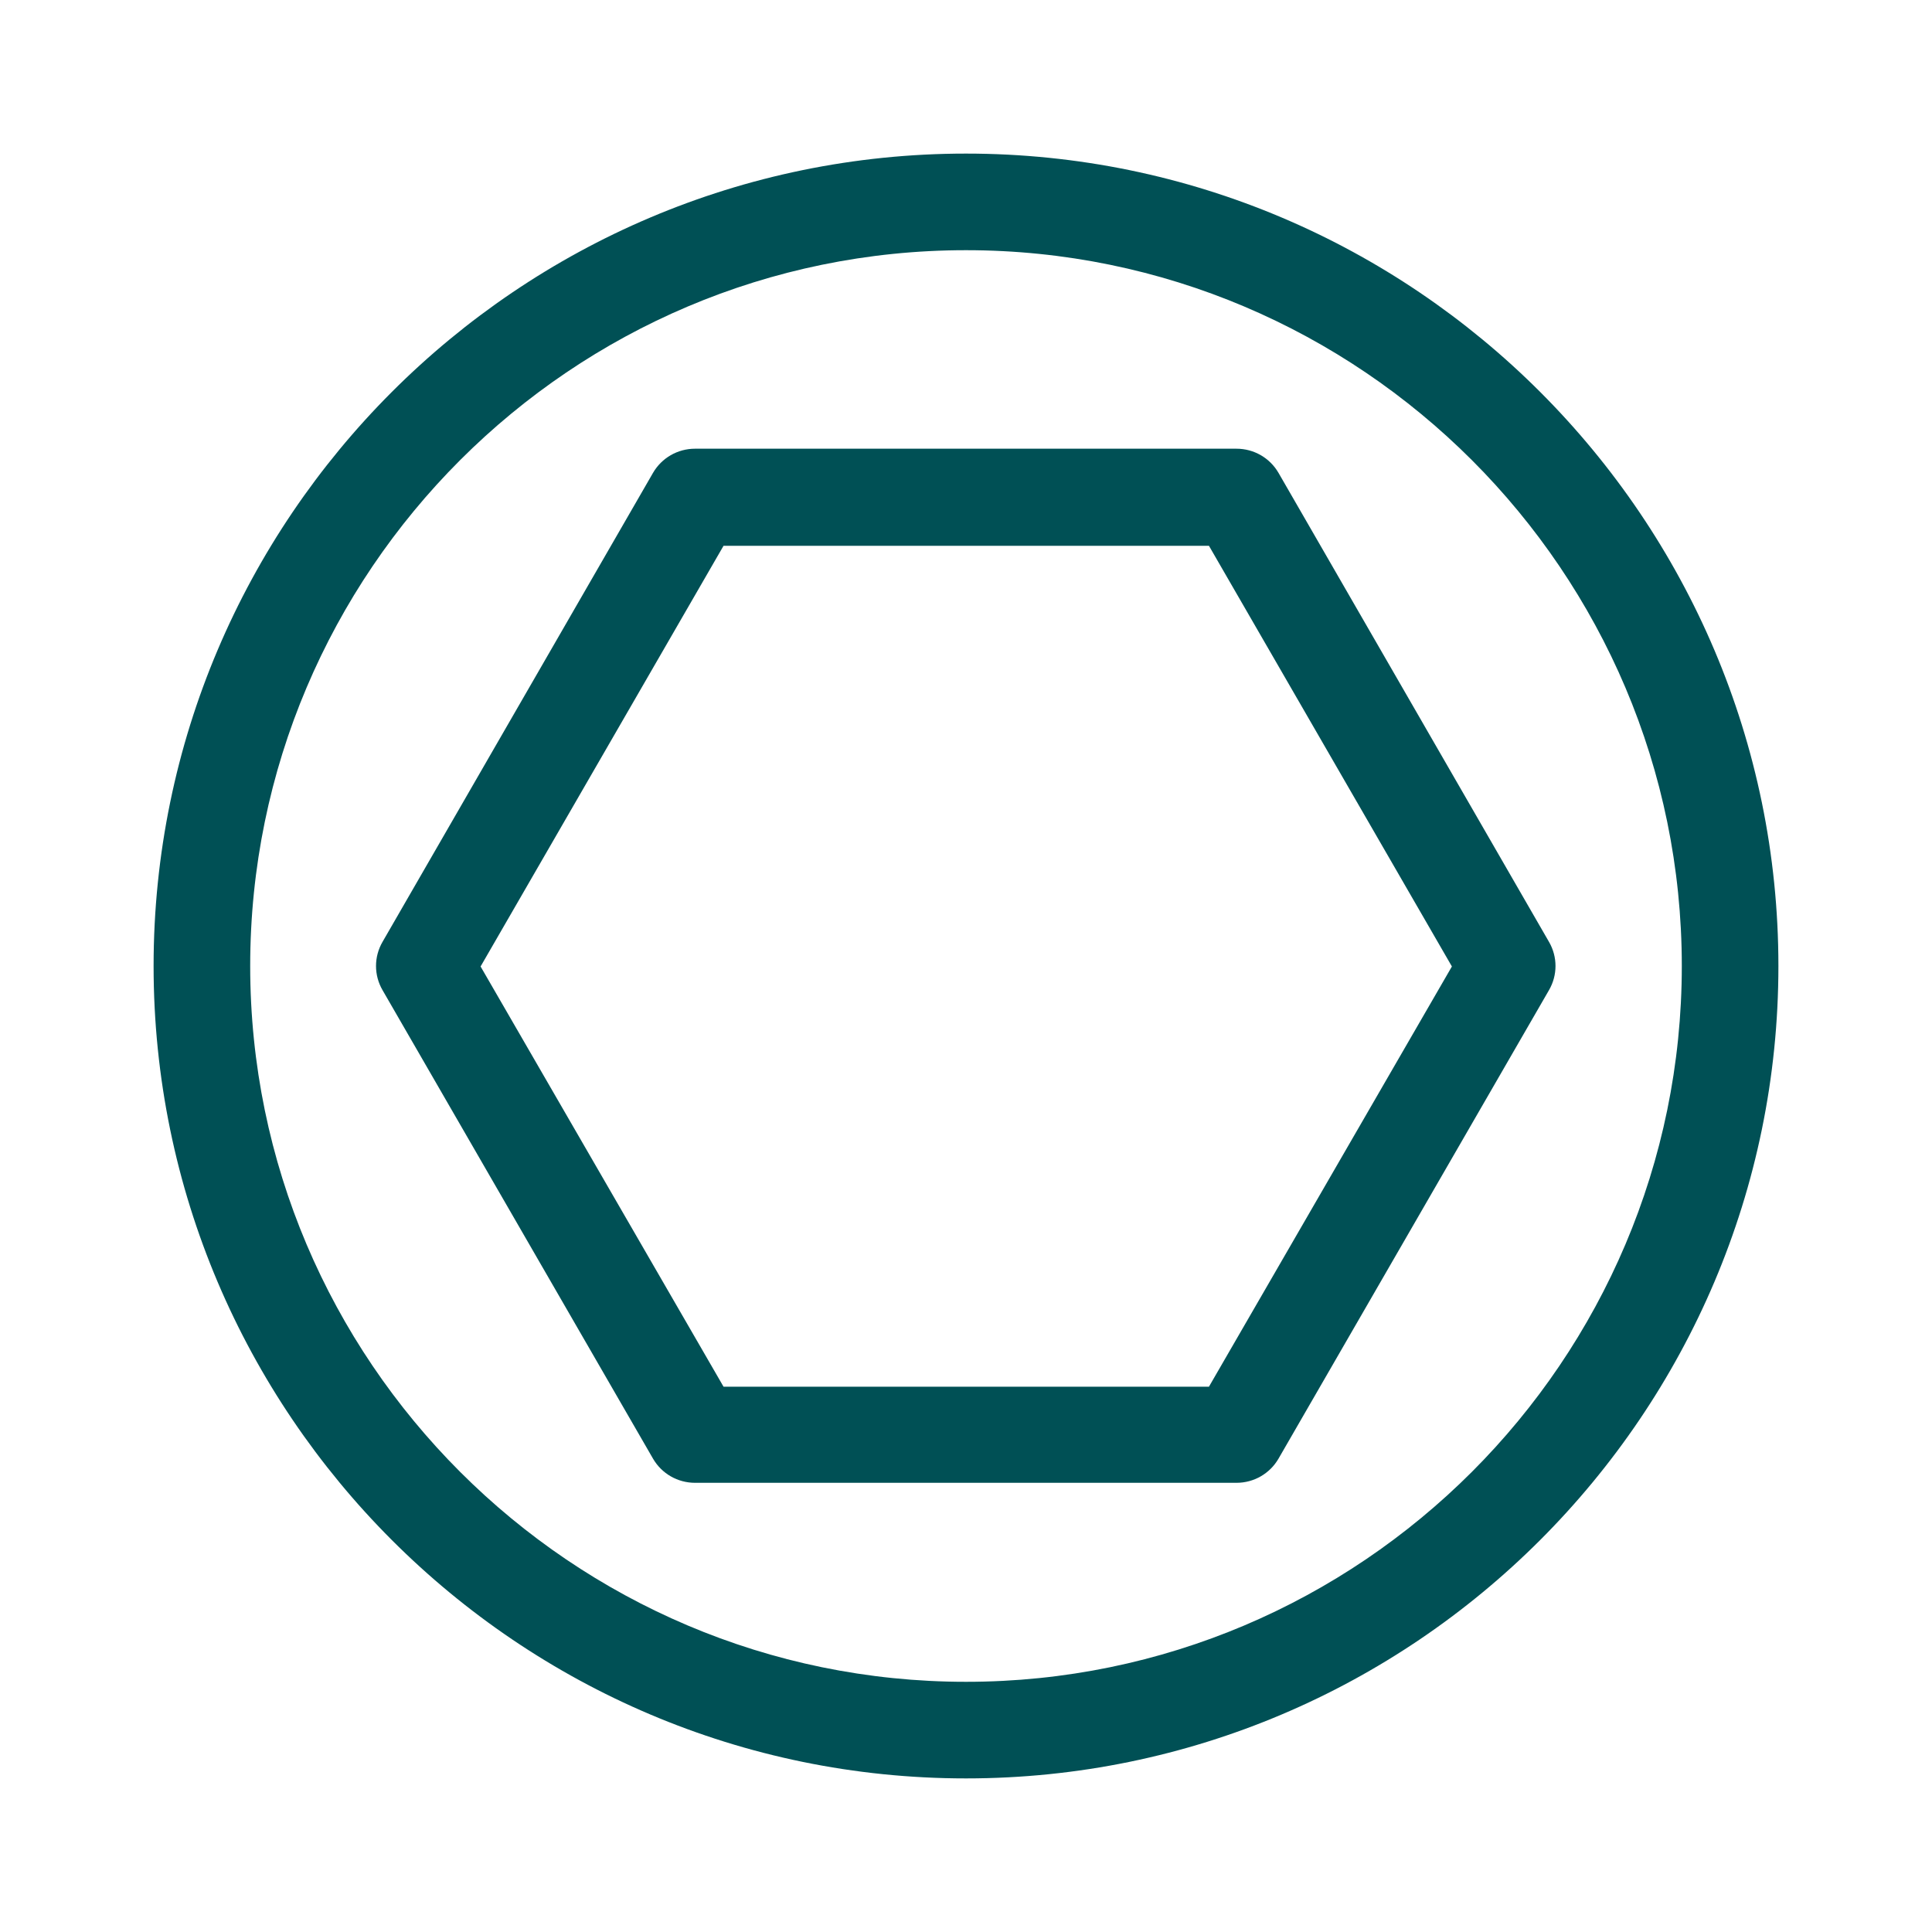
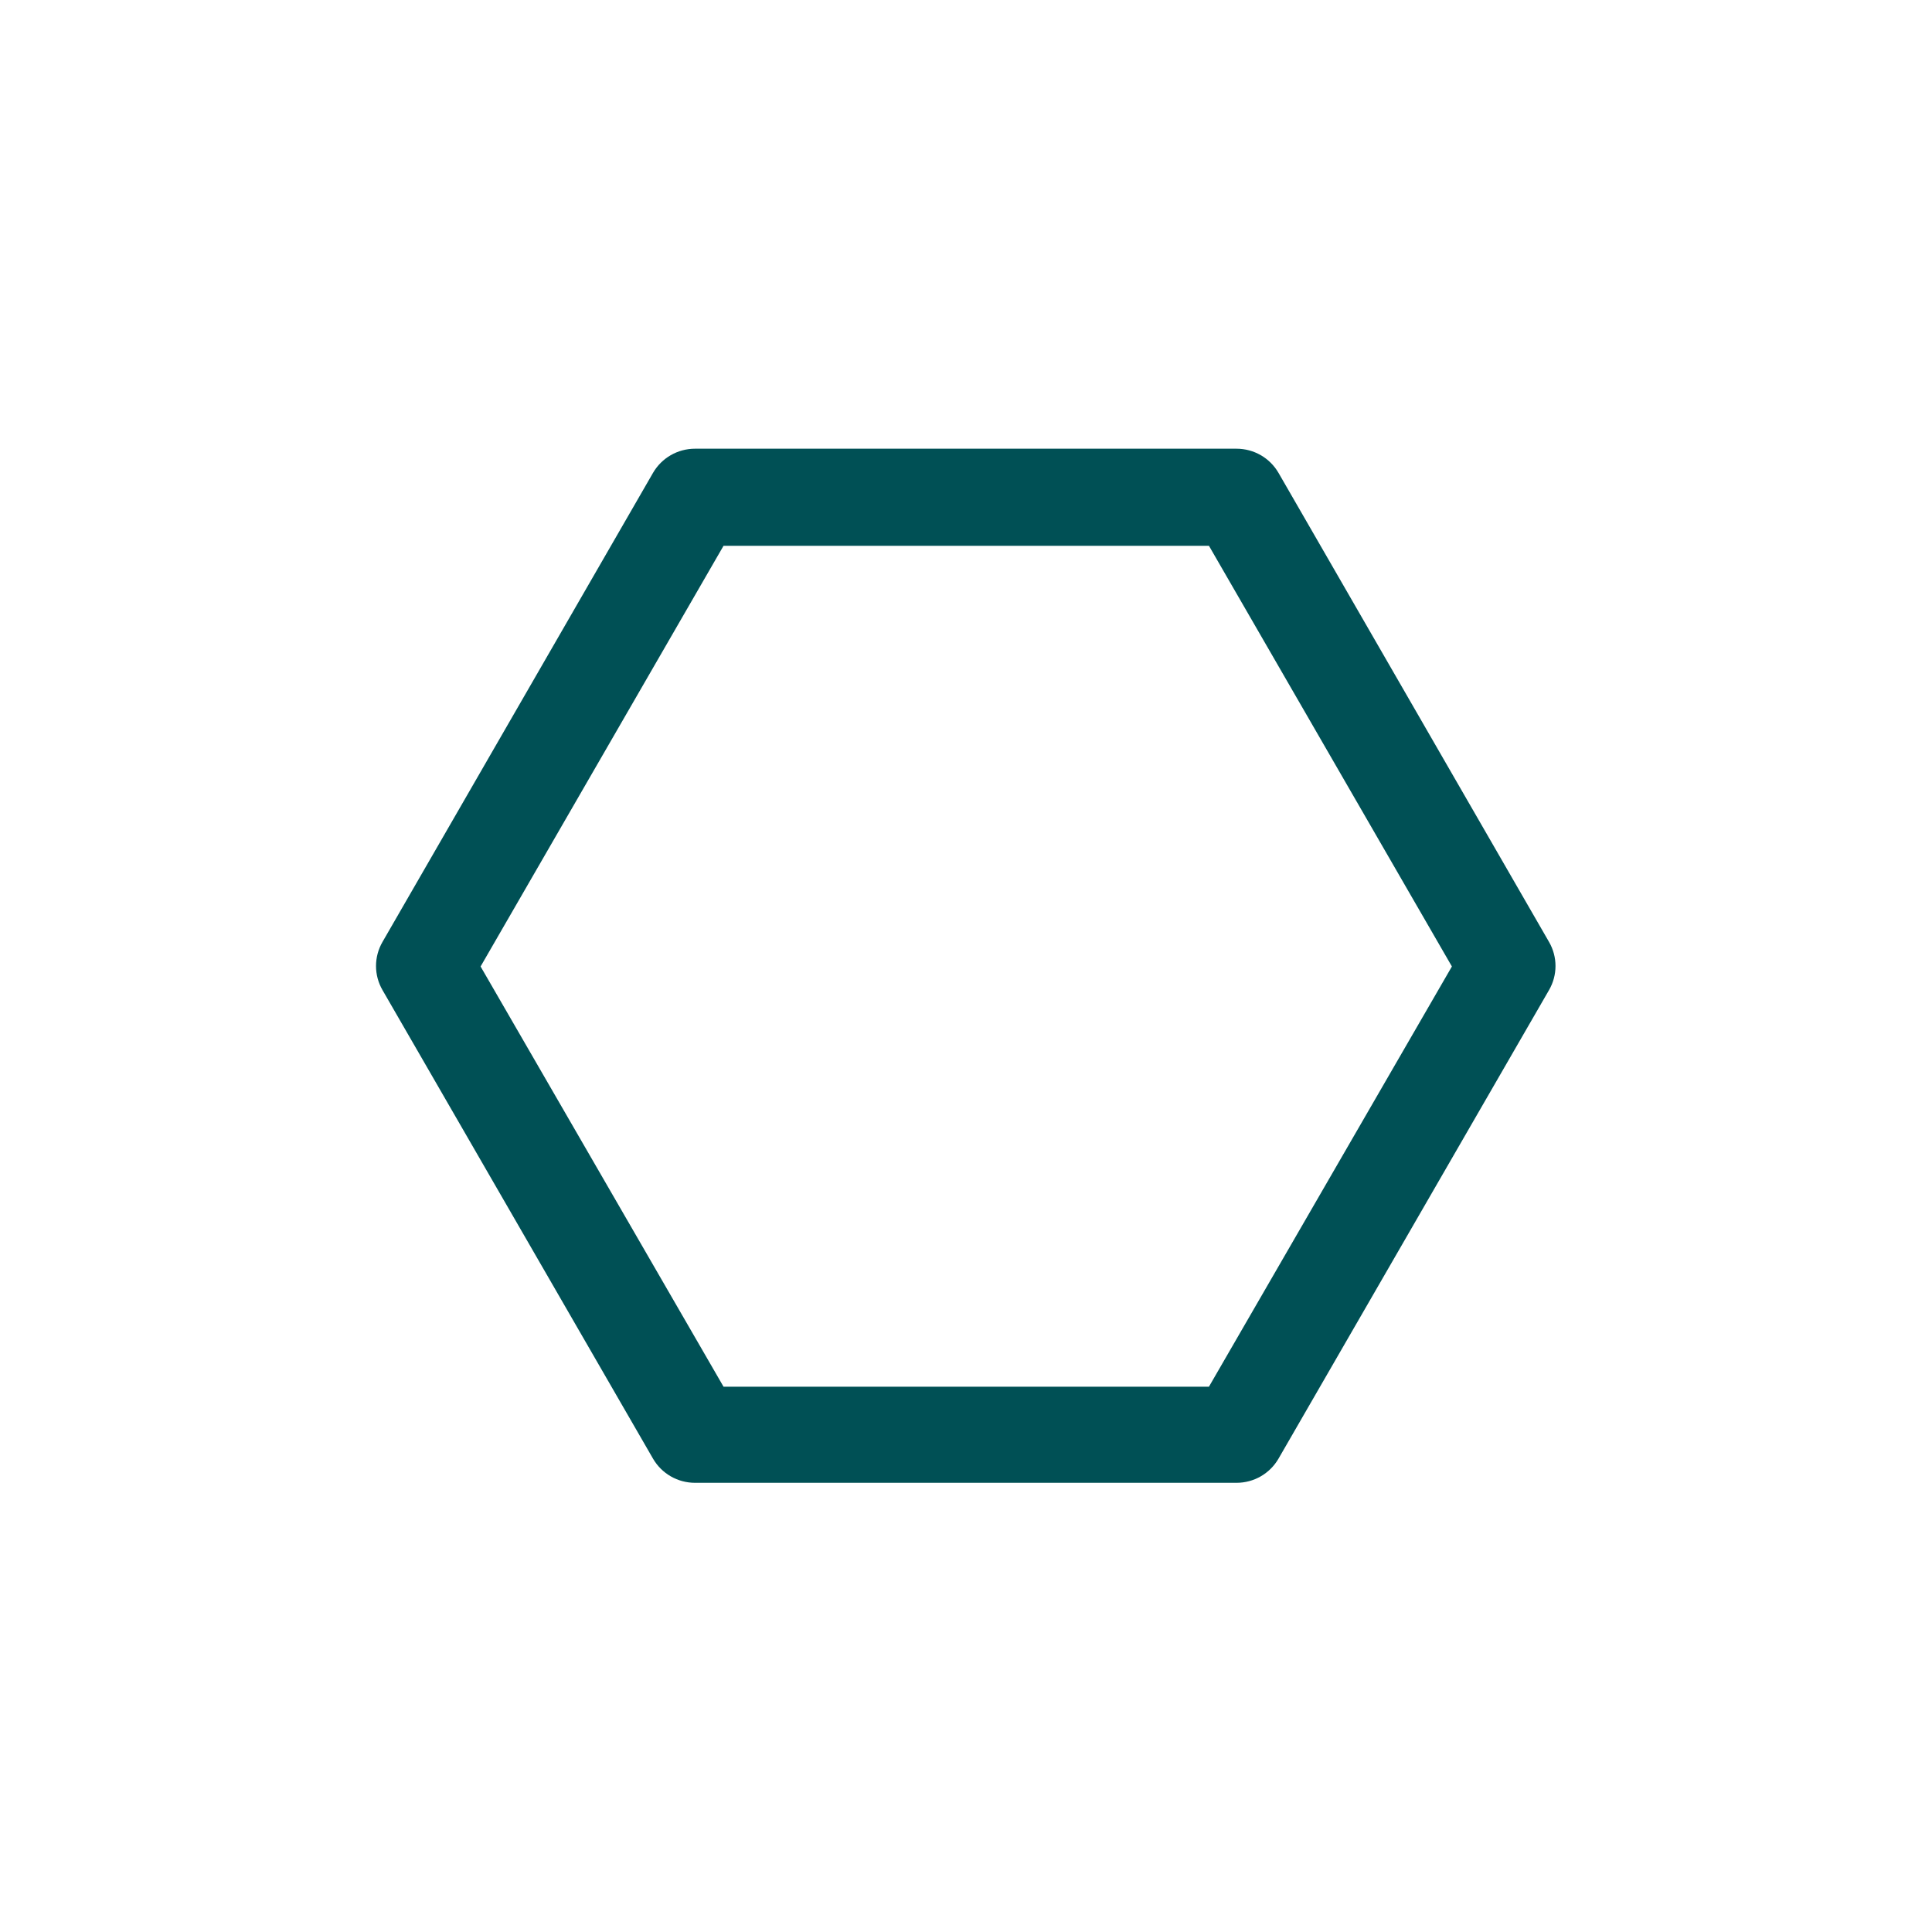
<svg xmlns="http://www.w3.org/2000/svg" id="Ebene_1" viewBox="0 0 40 40">
  <defs>
    <style>.cls-1{fill:#005055;}</style>
  </defs>
  <path class="cls-1" d="M32.07,19.5l-5.6-9.71c-.18-.31-.51-.5-.87-.5h-11.21c-.36,0-.69.19-.87.5l-5.6,9.71c-.18.31-.18.69,0,1l5.6,9.7c.18.31.51.5.87.5h11.21c.36,0,.69-.19.87-.5l5.6-9.7c.18-.31.18-.69,0-1ZM25.03,28.71h-10.05l-5.03-8.7,5.03-8.71h10.05l5.03,8.71-5.03,8.7Z" />
-   <path class="cls-1" d="M20,3.18C10.73,3.18,3.18,10.73,3.18,20s7.55,16.82,16.82,16.82,16.82-7.55,16.82-16.82S29.27,3.18,20,3.18ZM20,34.82c-8.17,0-14.82-6.65-14.82-14.82s6.65-14.82,14.82-14.82,14.82,6.65,14.82,14.82-6.65,14.82-14.82,14.82Z" />
</svg>